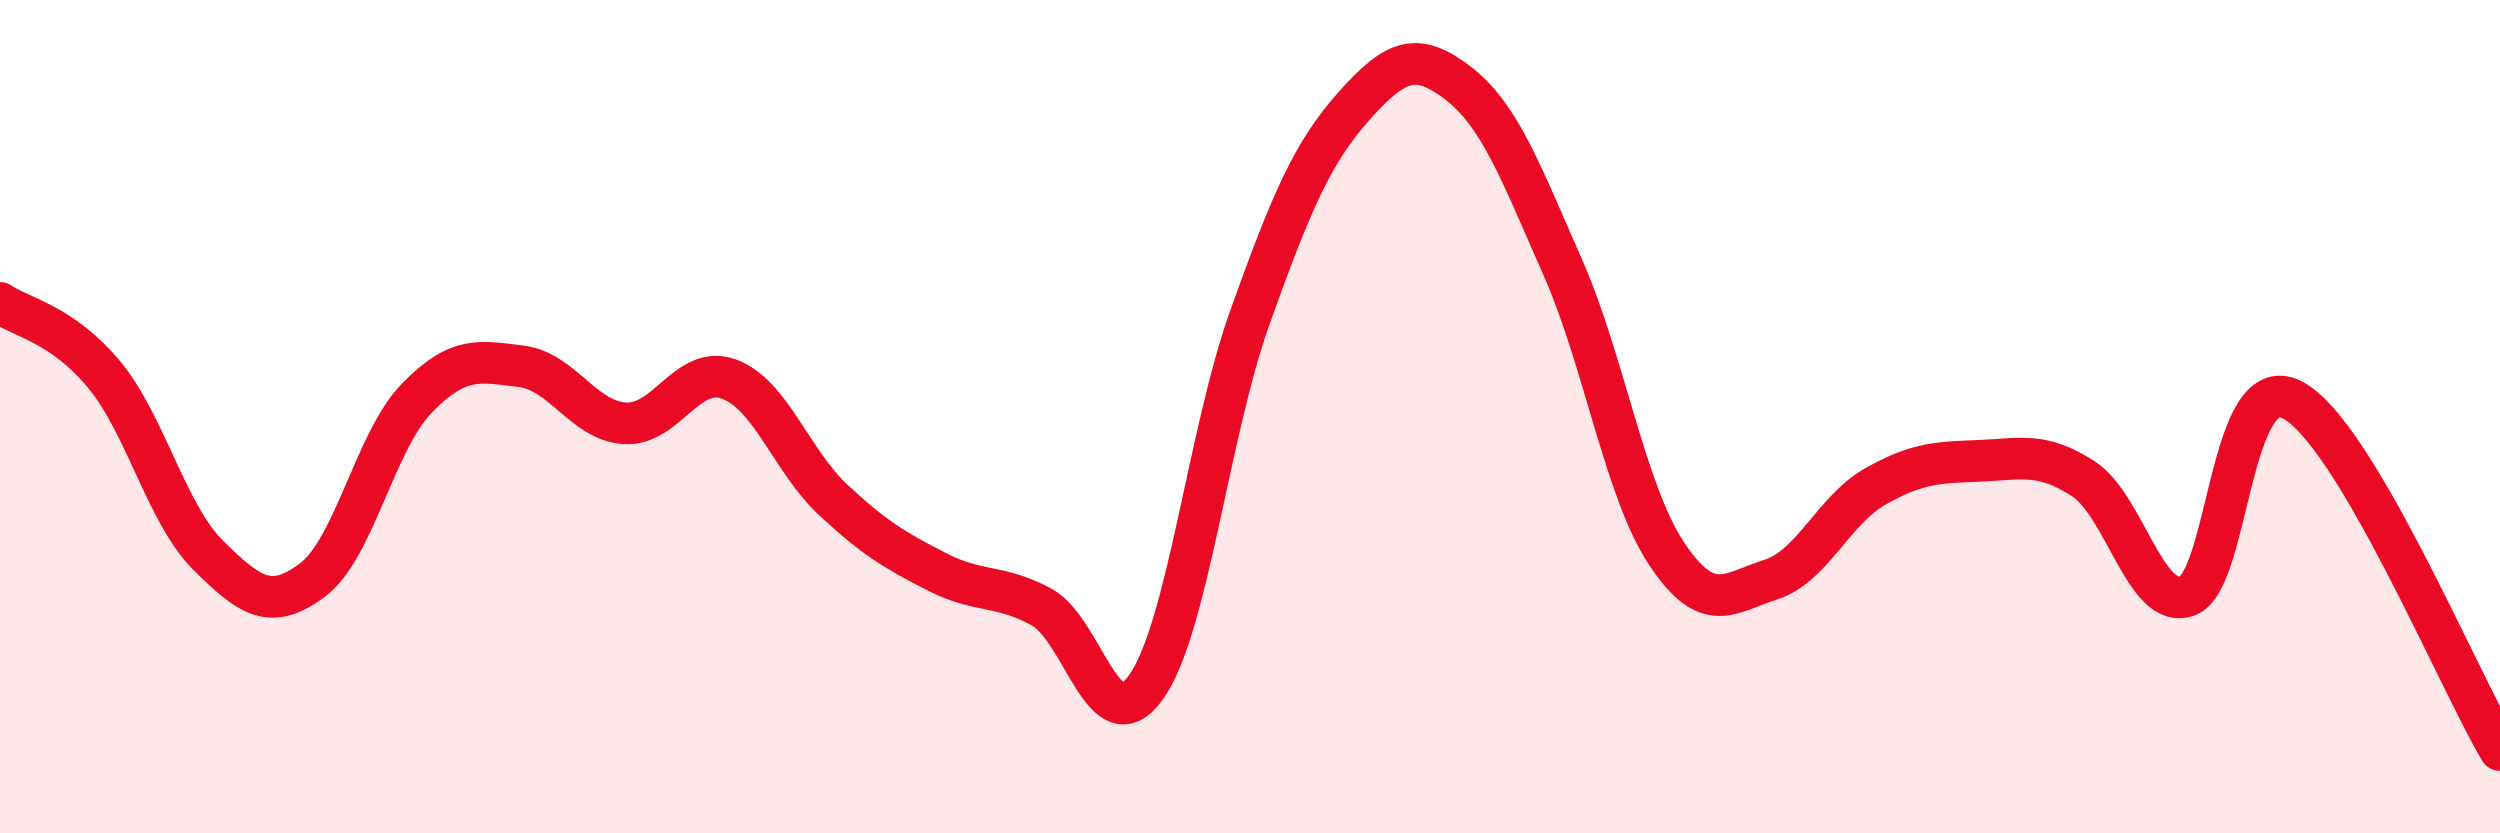
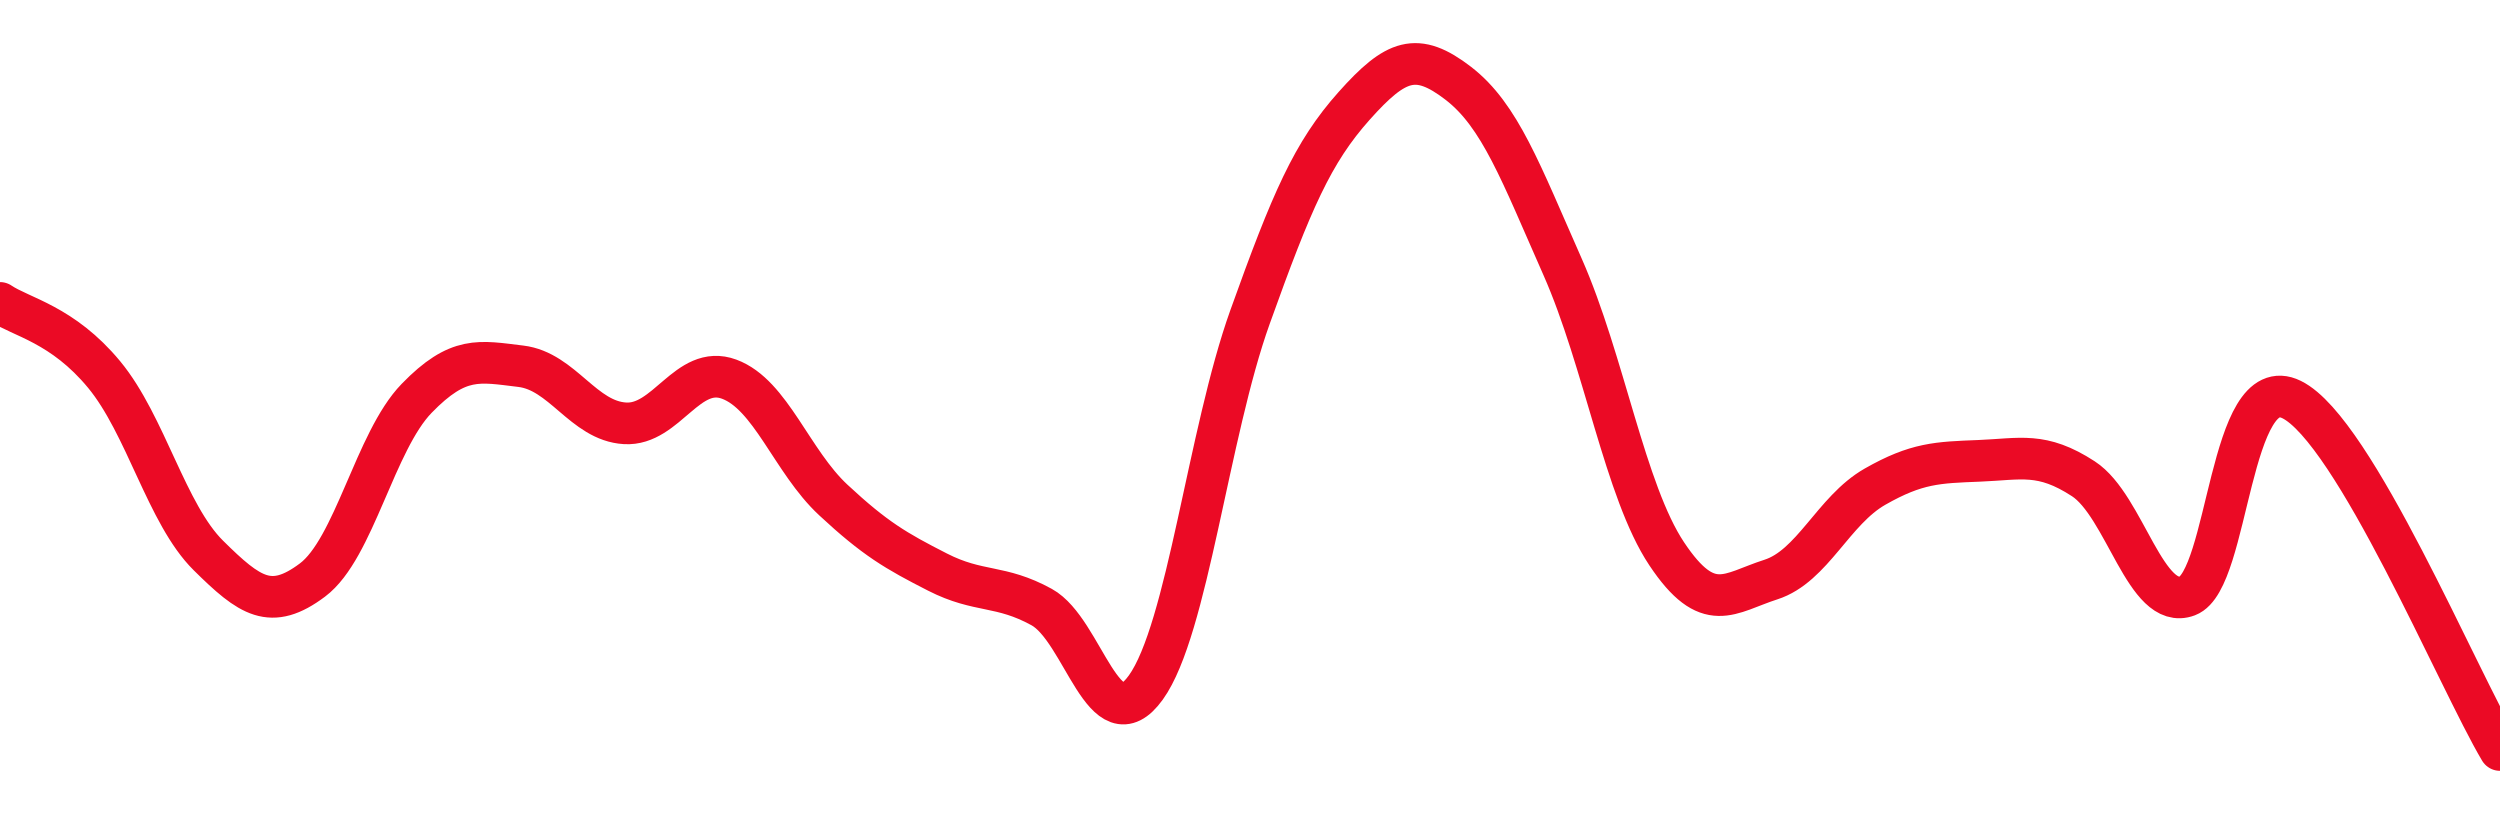
<svg xmlns="http://www.w3.org/2000/svg" width="60" height="20" viewBox="0 0 60 20">
-   <path d="M 0,7.27 C 0.5,7.61 1.5,7.78 2.5,8.99 C 3.5,10.2 4,12.34 5,13.33 C 6,14.32 6.5,14.67 7.5,13.92 C 8.5,13.17 9,10.59 10,9.56 C 11,8.53 11.5,8.67 12.5,8.79 C 13.5,8.91 14,10.1 15,10.16 C 16,10.22 16.5,8.73 17.5,9.1 C 18.5,9.47 19,11.07 20,12 C 21,12.93 21.5,13.22 22.5,13.73 C 23.5,14.24 24,14.02 25,14.57 C 26,15.12 26.5,17.89 27.5,16.5 C 28.5,15.11 29,10.4 30,7.61 C 31,4.82 31.5,3.66 32.5,2.54 C 33.5,1.42 34,1.23 35,2 C 36,2.77 36.5,4.14 37.5,6.4 C 38.5,8.66 39,11.79 40,13.29 C 41,14.79 41.5,14.23 42.5,13.91 C 43.5,13.59 44,12.25 45,11.68 C 46,11.11 46.5,11.1 47.5,11.06 C 48.5,11.02 49,10.84 50,11.49 C 51,12.14 51.5,14.68 52.5,14.3 C 53.5,13.92 53.5,8.85 55,9.59 C 56.5,10.33 59,16.32 60,18L60 20L0 20Z" fill="#EB0A25" opacity="0.1" stroke-linecap="round" stroke-linejoin="round" />
  <path d="M 0,7.27 C 0.5,7.61 1.5,7.78 2.5,8.99 C 3.5,10.2 4,12.34 5,13.33 C 6,14.32 6.5,14.67 7.5,13.92 C 8.5,13.17 9,10.59 10,9.56 C 11,8.53 11.5,8.67 12.5,8.79 C 13.5,8.91 14,10.1 15,10.16 C 16,10.22 16.5,8.73 17.5,9.1 C 18.5,9.47 19,11.07 20,12 C 21,12.93 21.5,13.22 22.5,13.73 C 23.5,14.24 24,14.02 25,14.57 C 26,15.12 26.5,17.89 27.5,16.5 C 28.5,15.11 29,10.4 30,7.61 C 31,4.82 31.5,3.66 32.5,2.54 C 33.5,1.42 34,1.23 35,2 C 36,2.77 36.5,4.14 37.5,6.4 C 38.5,8.66 39,11.79 40,13.29 C 41,14.79 41.5,14.23 42.5,13.91 C 43.5,13.59 44,12.25 45,11.68 C 46,11.11 46.5,11.1 47.5,11.06 C 48.5,11.02 49,10.84 50,11.49 C 51,12.14 51.5,14.68 52.5,14.3 C 53.5,13.92 53.5,8.85 55,9.59 C 56.5,10.33 59,16.32 60,18" stroke="#EB0A25" stroke-width="1" fill="none" stroke-linecap="round" stroke-linejoin="round" />
</svg>